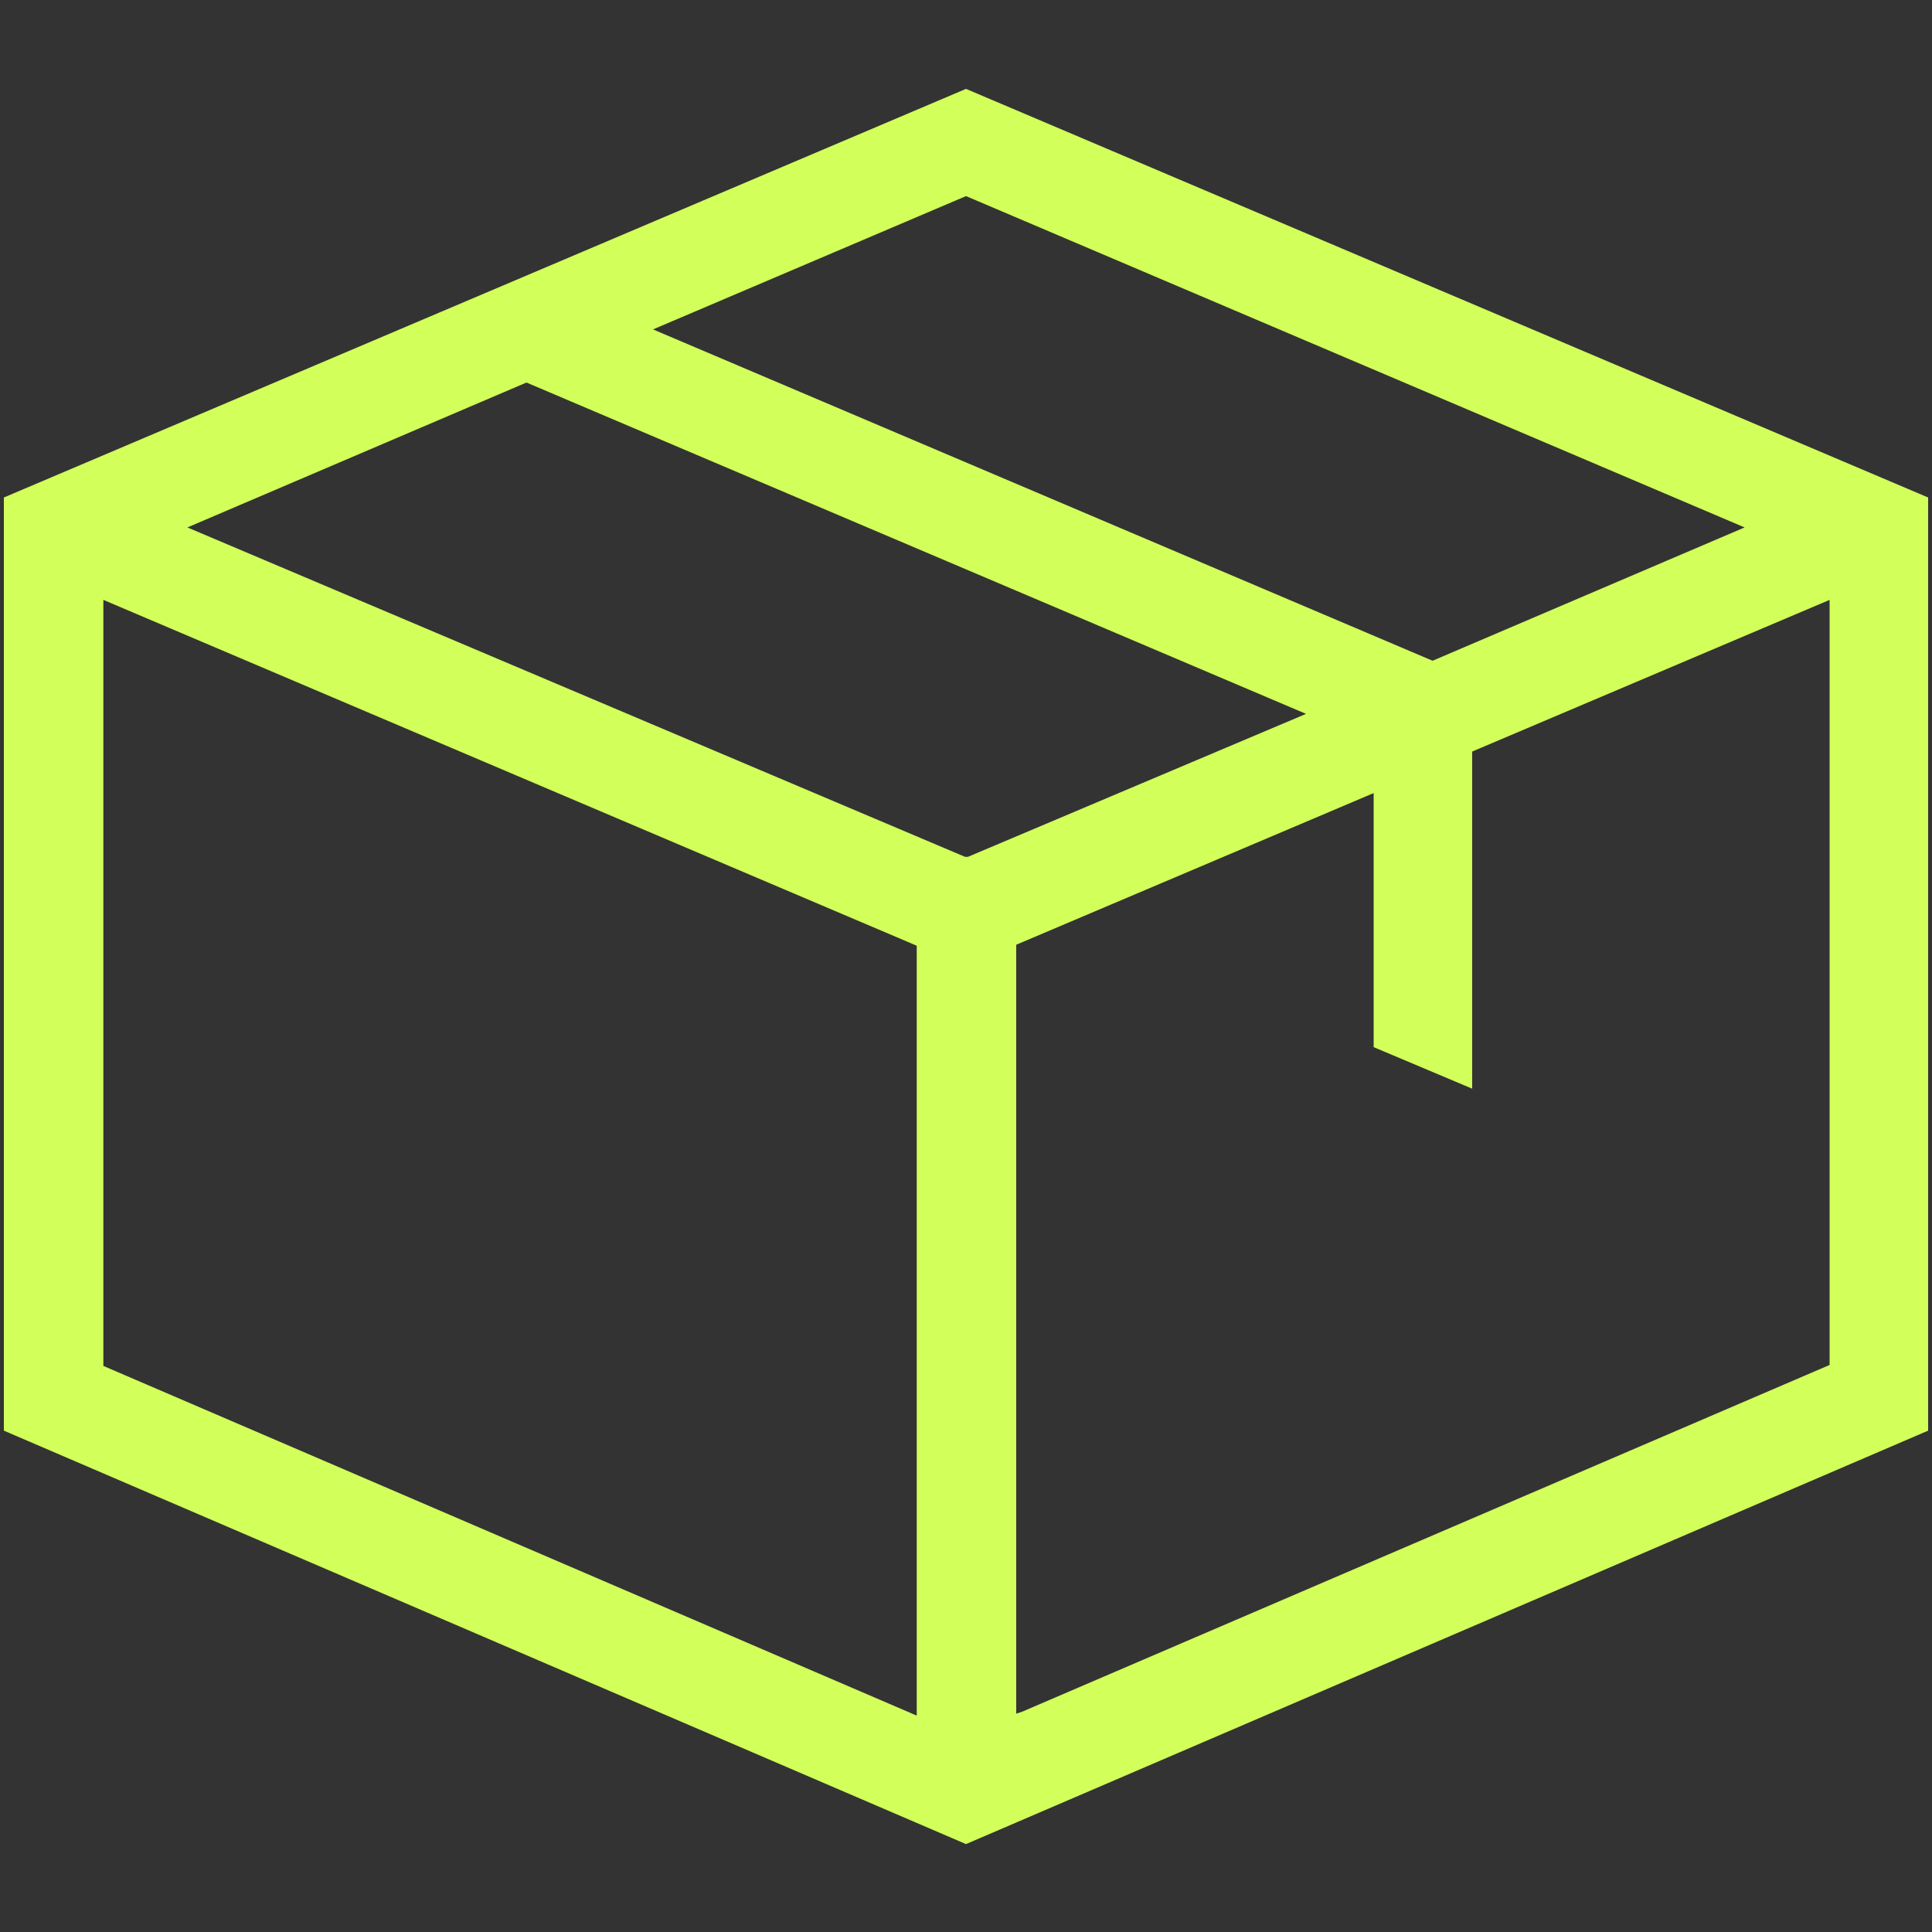
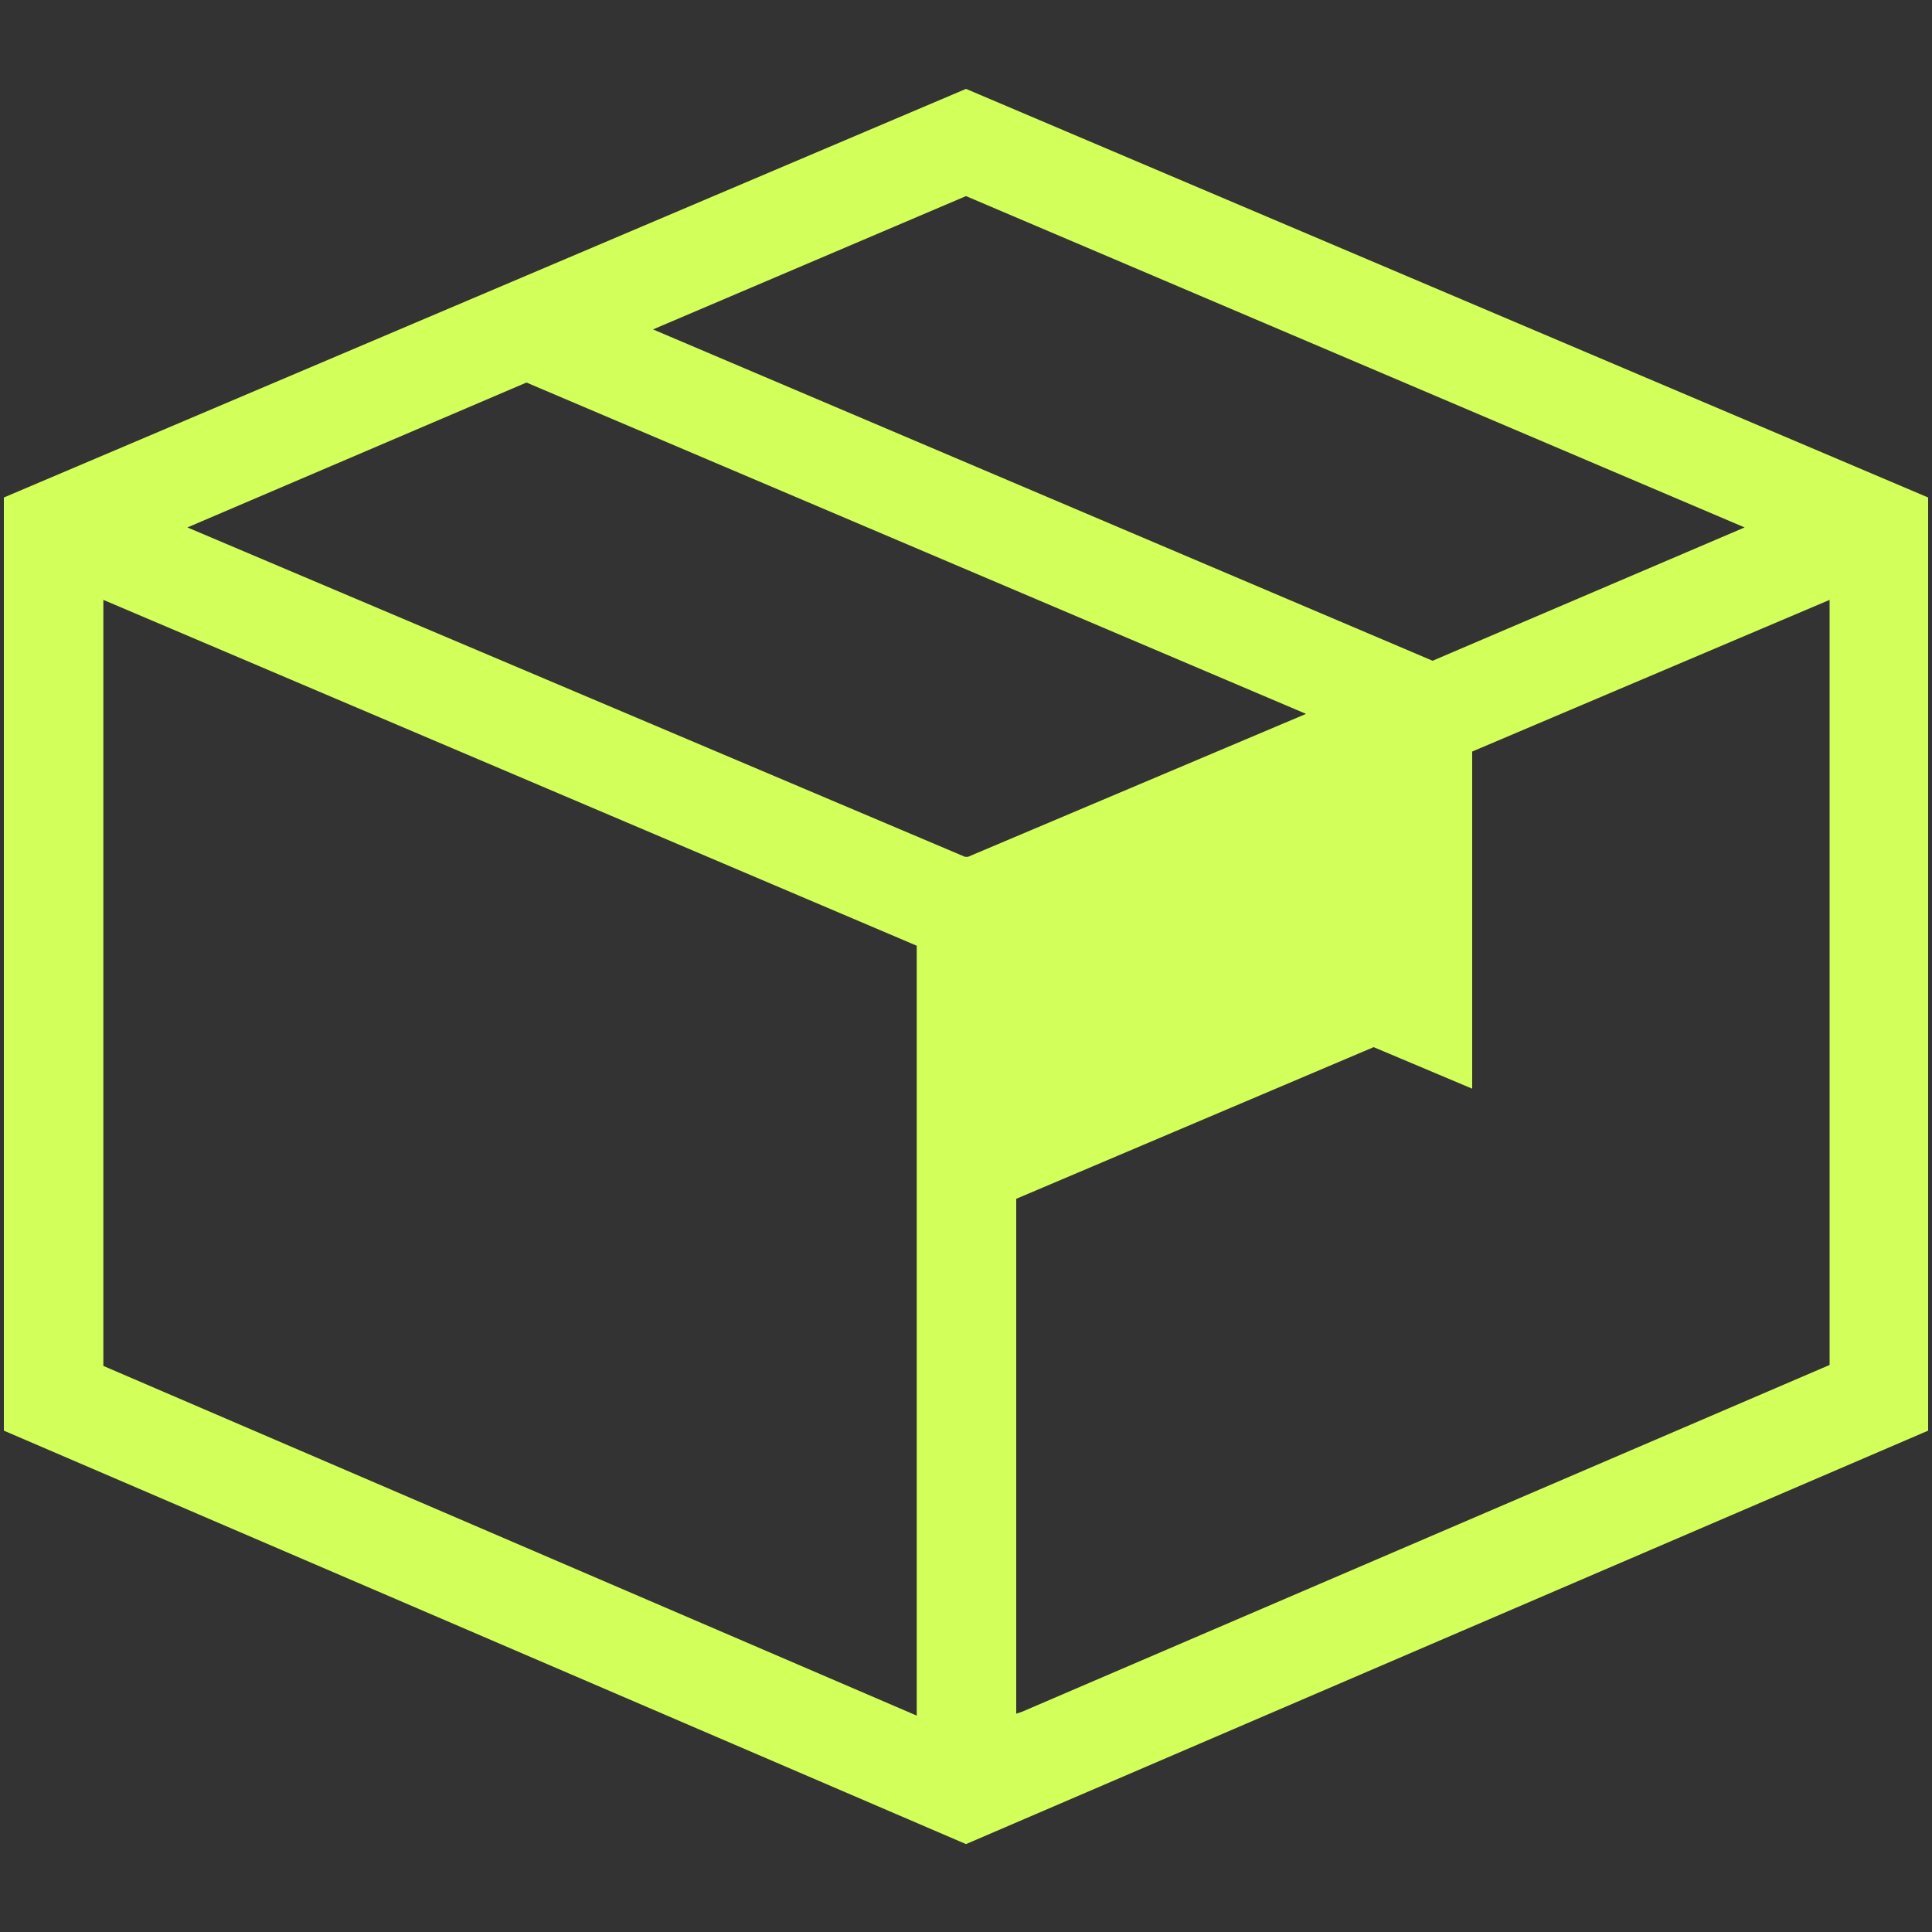
<svg xmlns="http://www.w3.org/2000/svg" id="Ebene_1" version="1.1" viewBox="0 0 200 200">
  <rect x="0" y="0" width="200" height="200" fill="#333333" stroke="none" />
  <defs>
    <style>
      .st0, .st1 {
        fill: #d2ff5a;
      }

      .st1 {
        display: none;
      }
    </style>
  </defs>
  <g id="Ebene_2">
-     <path class="st1" d="M100,8.7L0,51.2v97.2l100,43,100-43V51.2L100,8.7ZM179.5,54.6l-31.2,13.3-79.6-33.8,31.3-13.3s79.5,33.8,79.5,33.8ZM100,88.3L20.5,54.6l34-14.5,79.6,33.8-34,14.4s0,0-.1,0ZM11.1,62.7l83.3,35.4v78.8L11.1,141.1V62.7ZM105.6,176.8v-78.8l36.1-15.3v25.9l11.1,4.7v-35.3l36.1-15.3v78.4l-83.3,35.8h0Z" />
-     <path class="st0" d="M.4,148.1V51.5L100,9.2l99.6,42.3v96.6l-99.6,42.8L.4,148.1ZM10.7,141.4l84.2,36.2v-79.7L10.7,62.1v79.3ZM105.2,97.7v79.7l.6-.2,83.6-35.9V62.1l-37,15.7v34.9l-10.2-4.3v-26.3l-37,15.7ZM19.4,54.6l80.5,34.1h.3l35-14.8L54.5,39.6l-35.1,15ZM67.6,34.1l80.7,34.3,32.3-13.8L100,20.3l-32.4,13.8Z" />
+     <path class="st0" d="M.4,148.1V51.5L100,9.2l99.6,42.3v96.6l-99.6,42.8L.4,148.1ZM10.7,141.4l84.2,36.2v-79.7L10.7,62.1v79.3ZM105.2,97.7v79.7l.6-.2,83.6-35.9V62.1l-37,15.7v34.9l-10.2-4.3l-37,15.7ZM19.4,54.6l80.5,34.1h.3l35-14.8L54.5,39.6l-35.1,15ZM67.6,34.1l80.7,34.3,32.3-13.8L100,20.3l-32.4,13.8Z" />
  </g>
</svg>